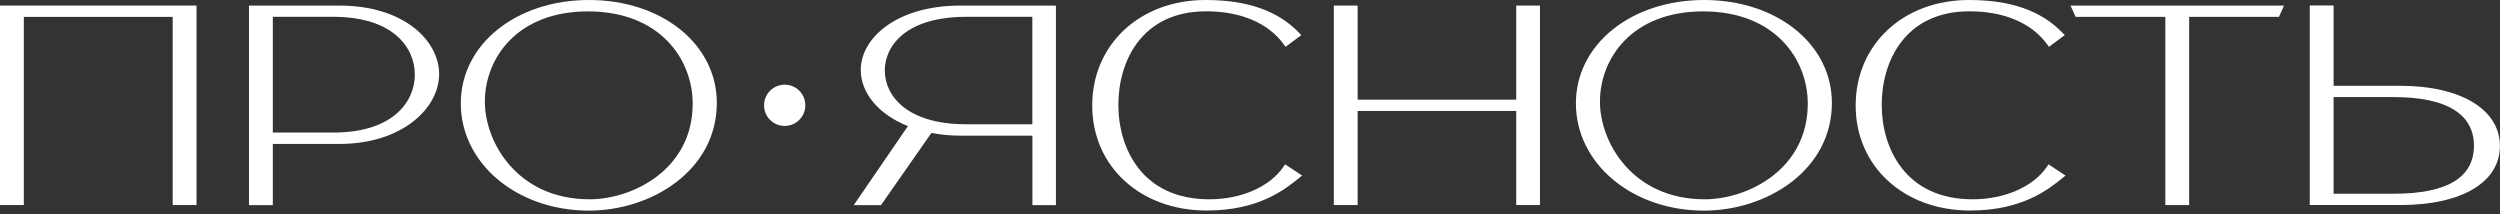
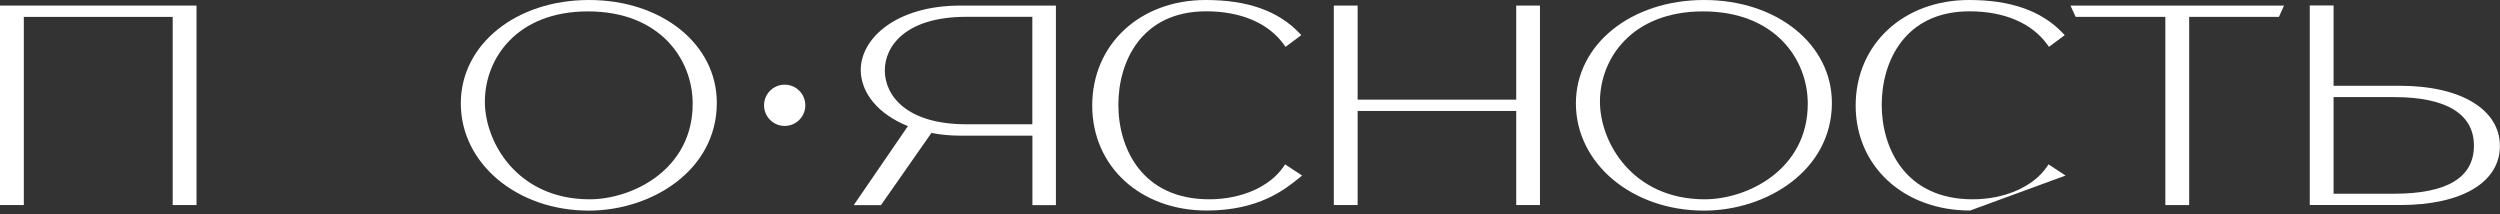
<svg xmlns="http://www.w3.org/2000/svg" width="327" height="28" viewBox="0 0 327 28" fill="none">
  <rect x="0" y="0" width="327" height="28" fill="#333333" stroke="none" />
  <path d="M0 26.819H3.115V2.209H22.588V26.819H25.703V0.729H0V26.819Z" fill="white" />
-   <path d="M44.394 0.729H32.568V26.829H35.684V18.827H44.394C52.562 18.827 57.438 14.18 57.438 9.69C57.438 5.345 52.864 0.729 44.394 0.729ZM43.592 17.337H35.684V2.199H43.592C51.468 2.199 54.261 6.262 54.261 9.752C54.261 13.253 51.468 17.337 43.592 17.337Z" fill="white" />
  <path d="M77.048 0C67.483 0 60.273 5.814 60.273 13.524C60.273 21.39 67.629 27.548 77.017 27.548C85.248 27.548 93.76 22.276 93.76 13.451C93.76 5.782 86.571 0 77.048 0ZM77.121 26.068C67.671 26.068 63.42 18.608 63.42 13.305C63.42 7.616 67.64 1.49 76.902 1.49C86.321 1.49 90.603 7.752 90.603 13.565C90.613 22.182 82.716 26.068 77.121 26.068Z" fill="white" />
  <path d="M112.587 9.138C112.587 12.19 114.931 14.972 118.755 16.493L111.67 26.829H115.233L121.828 17.389C123.058 17.629 124.339 17.744 125.642 17.744H135.04V26.829H138.113V0.729H125.642C117.161 0.729 112.587 5.064 112.587 9.138ZM135.029 2.209V16.254H126.392C118.526 16.254 115.733 12.461 115.733 9.211C115.733 5.981 118.526 2.199 126.392 2.199H135.029V2.209Z" fill="white" />
  <path d="M167.879 21.817C166.066 24.443 162.347 26.068 158.169 26.068C149.386 26.068 146.281 19.41 146.281 13.701C146.281 8.064 149.292 1.479 157.773 1.479C162.305 1.479 165.91 3.021 167.921 5.814L168.15 6.126L170.213 4.595L169.911 4.282C167.15 1.407 163.149 0 157.689 0C149.104 0 142.863 5.803 142.863 13.805C142.863 21.765 149.156 27.537 157.835 27.537C164.649 27.537 168.077 24.776 169.911 23.286L170.317 22.963L168.087 21.494L167.879 21.817Z" fill="white" />
  <path d="M198.322 13.034H177.578V0.729H174.463V26.819H177.578V14.514H198.322V26.819H201.427V0.729H198.322V13.034Z" fill="white" />
  <path d="M222.901 0C213.337 0 206.127 5.814 206.127 13.524C206.127 21.39 213.483 27.548 222.87 27.548C231.101 27.548 239.613 22.276 239.613 13.451C239.603 5.782 232.424 0 222.901 0ZM222.974 26.068C213.524 26.068 209.273 18.608 209.273 13.305C209.273 7.616 213.493 1.49 222.756 1.49C232.174 1.49 236.456 7.752 236.456 13.565C236.456 22.182 228.569 26.068 222.974 26.068Z" fill="white" />
-   <path d="M267.737 21.817C265.924 24.443 262.204 26.068 258.016 26.068C249.243 26.068 246.128 19.41 246.128 13.701C246.128 8.064 249.139 1.479 257.62 1.479C262.152 1.479 265.757 3.021 267.778 5.814L268.007 6.126L270.07 4.595L269.768 4.282C267.007 1.407 263.006 0 257.547 0C248.962 0 242.721 5.803 242.721 13.805C242.721 21.765 249.014 27.537 257.693 27.537C264.507 27.537 267.934 24.776 269.768 23.286L270.175 22.963L267.945 21.494L267.737 21.817Z" fill="white" />
+   <path d="M267.737 21.817C265.924 24.443 262.204 26.068 258.016 26.068C249.243 26.068 246.128 19.41 246.128 13.701C246.128 8.064 249.139 1.479 257.62 1.479C262.152 1.479 265.757 3.021 267.778 5.814L268.007 6.126L270.07 4.595L269.768 4.282C267.007 1.407 263.006 0 257.547 0C248.962 0 242.721 5.803 242.721 13.805C242.721 21.765 249.014 27.537 257.693 27.537L270.175 22.963L267.945 21.494L267.737 21.817Z" fill="white" />
  <path d="M271.496 2.209H283.227V26.819H286.343V2.209H298.085L298.751 0.729H270.818L271.496 2.209Z" fill="white" />
  <path d="M313.943 11.221H305.232V0.719H302.117V26.818H313.943C321.986 26.818 326.987 23.859 326.987 19.087C326.987 14.315 321.861 11.221 313.943 11.221ZM313.14 25.339H305.232V12.7H313.14C319.975 12.7 323.591 14.899 323.591 19.056C323.591 23.224 320.069 25.339 313.14 25.339Z" fill="white" />
  <path d="M102.636 16.472C104.126 16.472 105.335 15.264 105.335 13.774C105.335 12.283 104.126 11.075 102.636 11.075C101.146 11.075 99.938 12.283 99.938 13.774C99.938 15.264 101.146 16.472 102.636 16.472Z" fill="white" />
</svg>